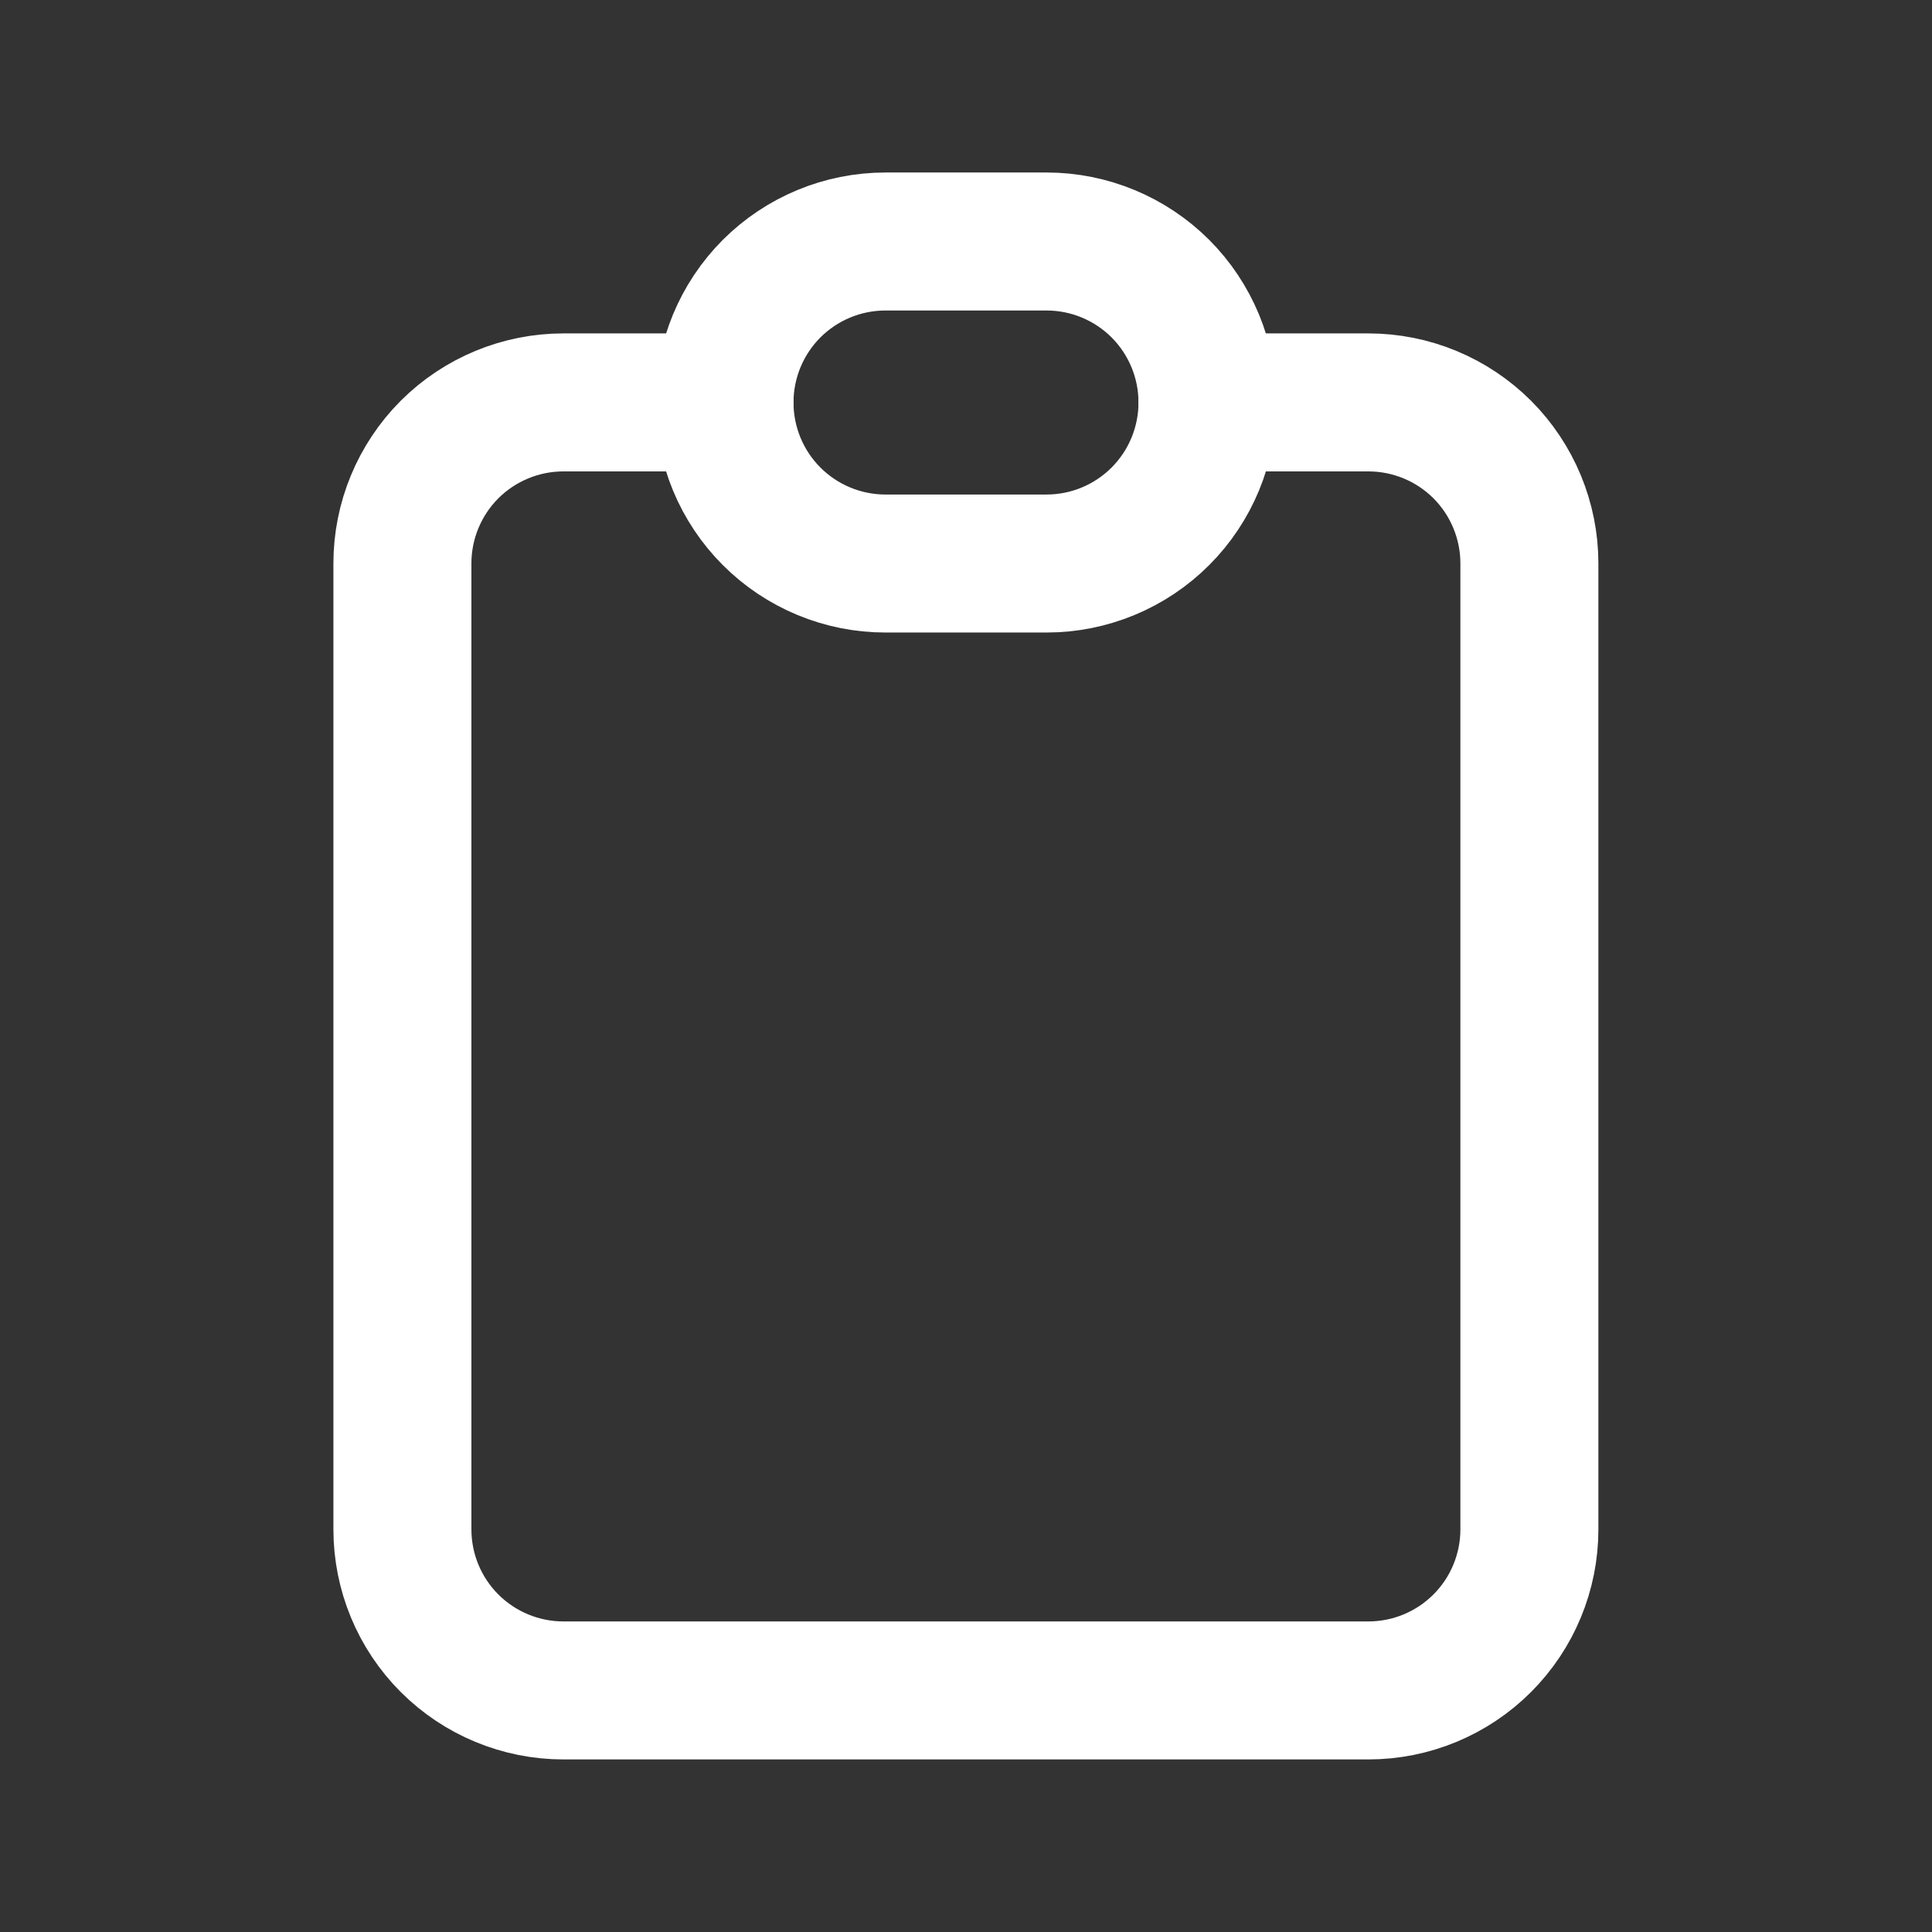
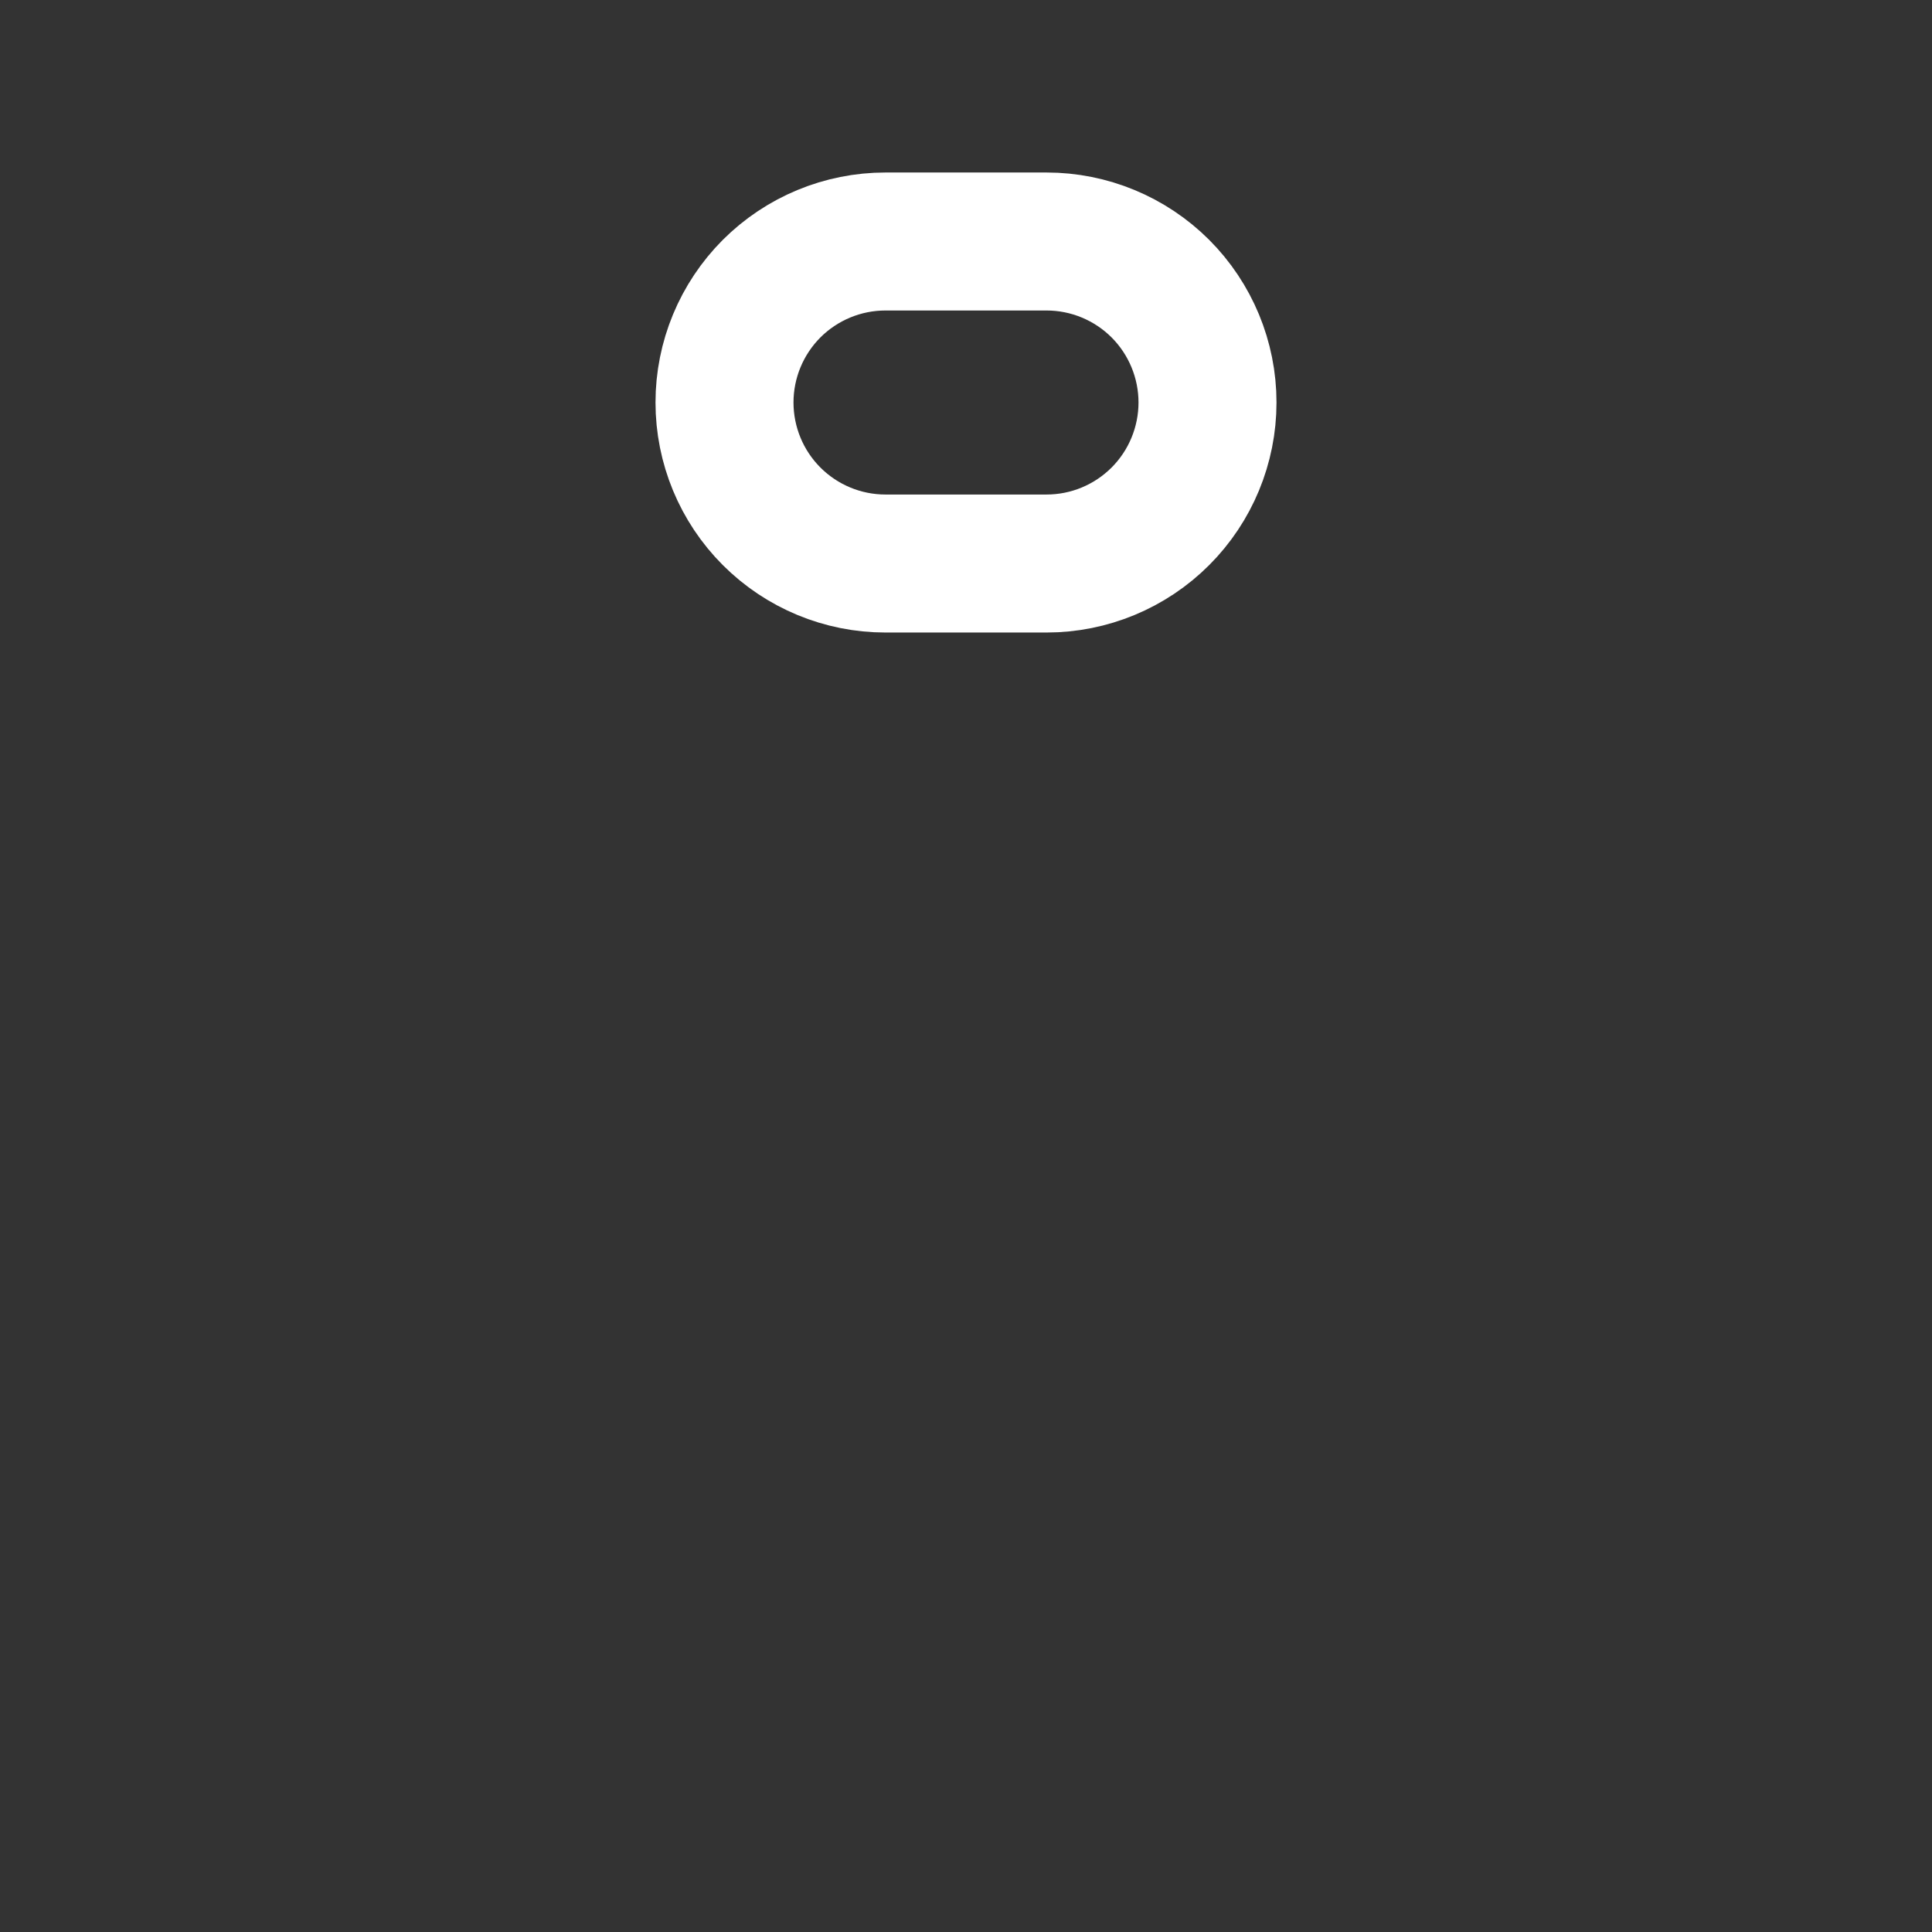
<svg xmlns="http://www.w3.org/2000/svg" width="28" height="28" viewBox="0 0 28 28" fill="none">
  <rect x="0" y="0" width="28" height="28" fill="#333333" stroke="none" />
-   <path d="M10.499 5.832H8.165C7.547 5.832 6.953 6.078 6.515 6.515C6.078 6.953 5.832 7.547 5.832 8.165V22.165C5.832 22.784 6.078 23.378 6.515 23.815C6.953 24.253 7.547 24.499 8.165 24.499H19.832C20.451 24.499 21.044 24.253 21.482 23.815C21.919 23.378 22.165 22.784 22.165 22.165V8.165C22.165 7.547 21.919 6.953 21.482 6.515C21.044 6.078 20.451 5.832 19.832 5.832H17.499" stroke="white" stroke-width="2" stroke-linecap="round" stroke-linejoin="round" />
  <path d="M10.5 5.833C10.5 5.214 10.746 4.621 11.183 4.183C11.621 3.746 12.214 3.5 12.833 3.5H15.167C15.786 3.5 16.379 3.746 16.817 4.183C17.254 4.621 17.5 5.214 17.5 5.833C17.5 6.452 17.254 7.046 16.817 7.483C16.379 7.921 15.786 8.167 15.167 8.167H12.833C12.214 8.167 11.621 7.921 11.183 7.483C10.746 7.046 10.5 6.452 10.5 5.833Z" stroke="white" stroke-width="2" stroke-linecap="round" stroke-linejoin="round" />
</svg>